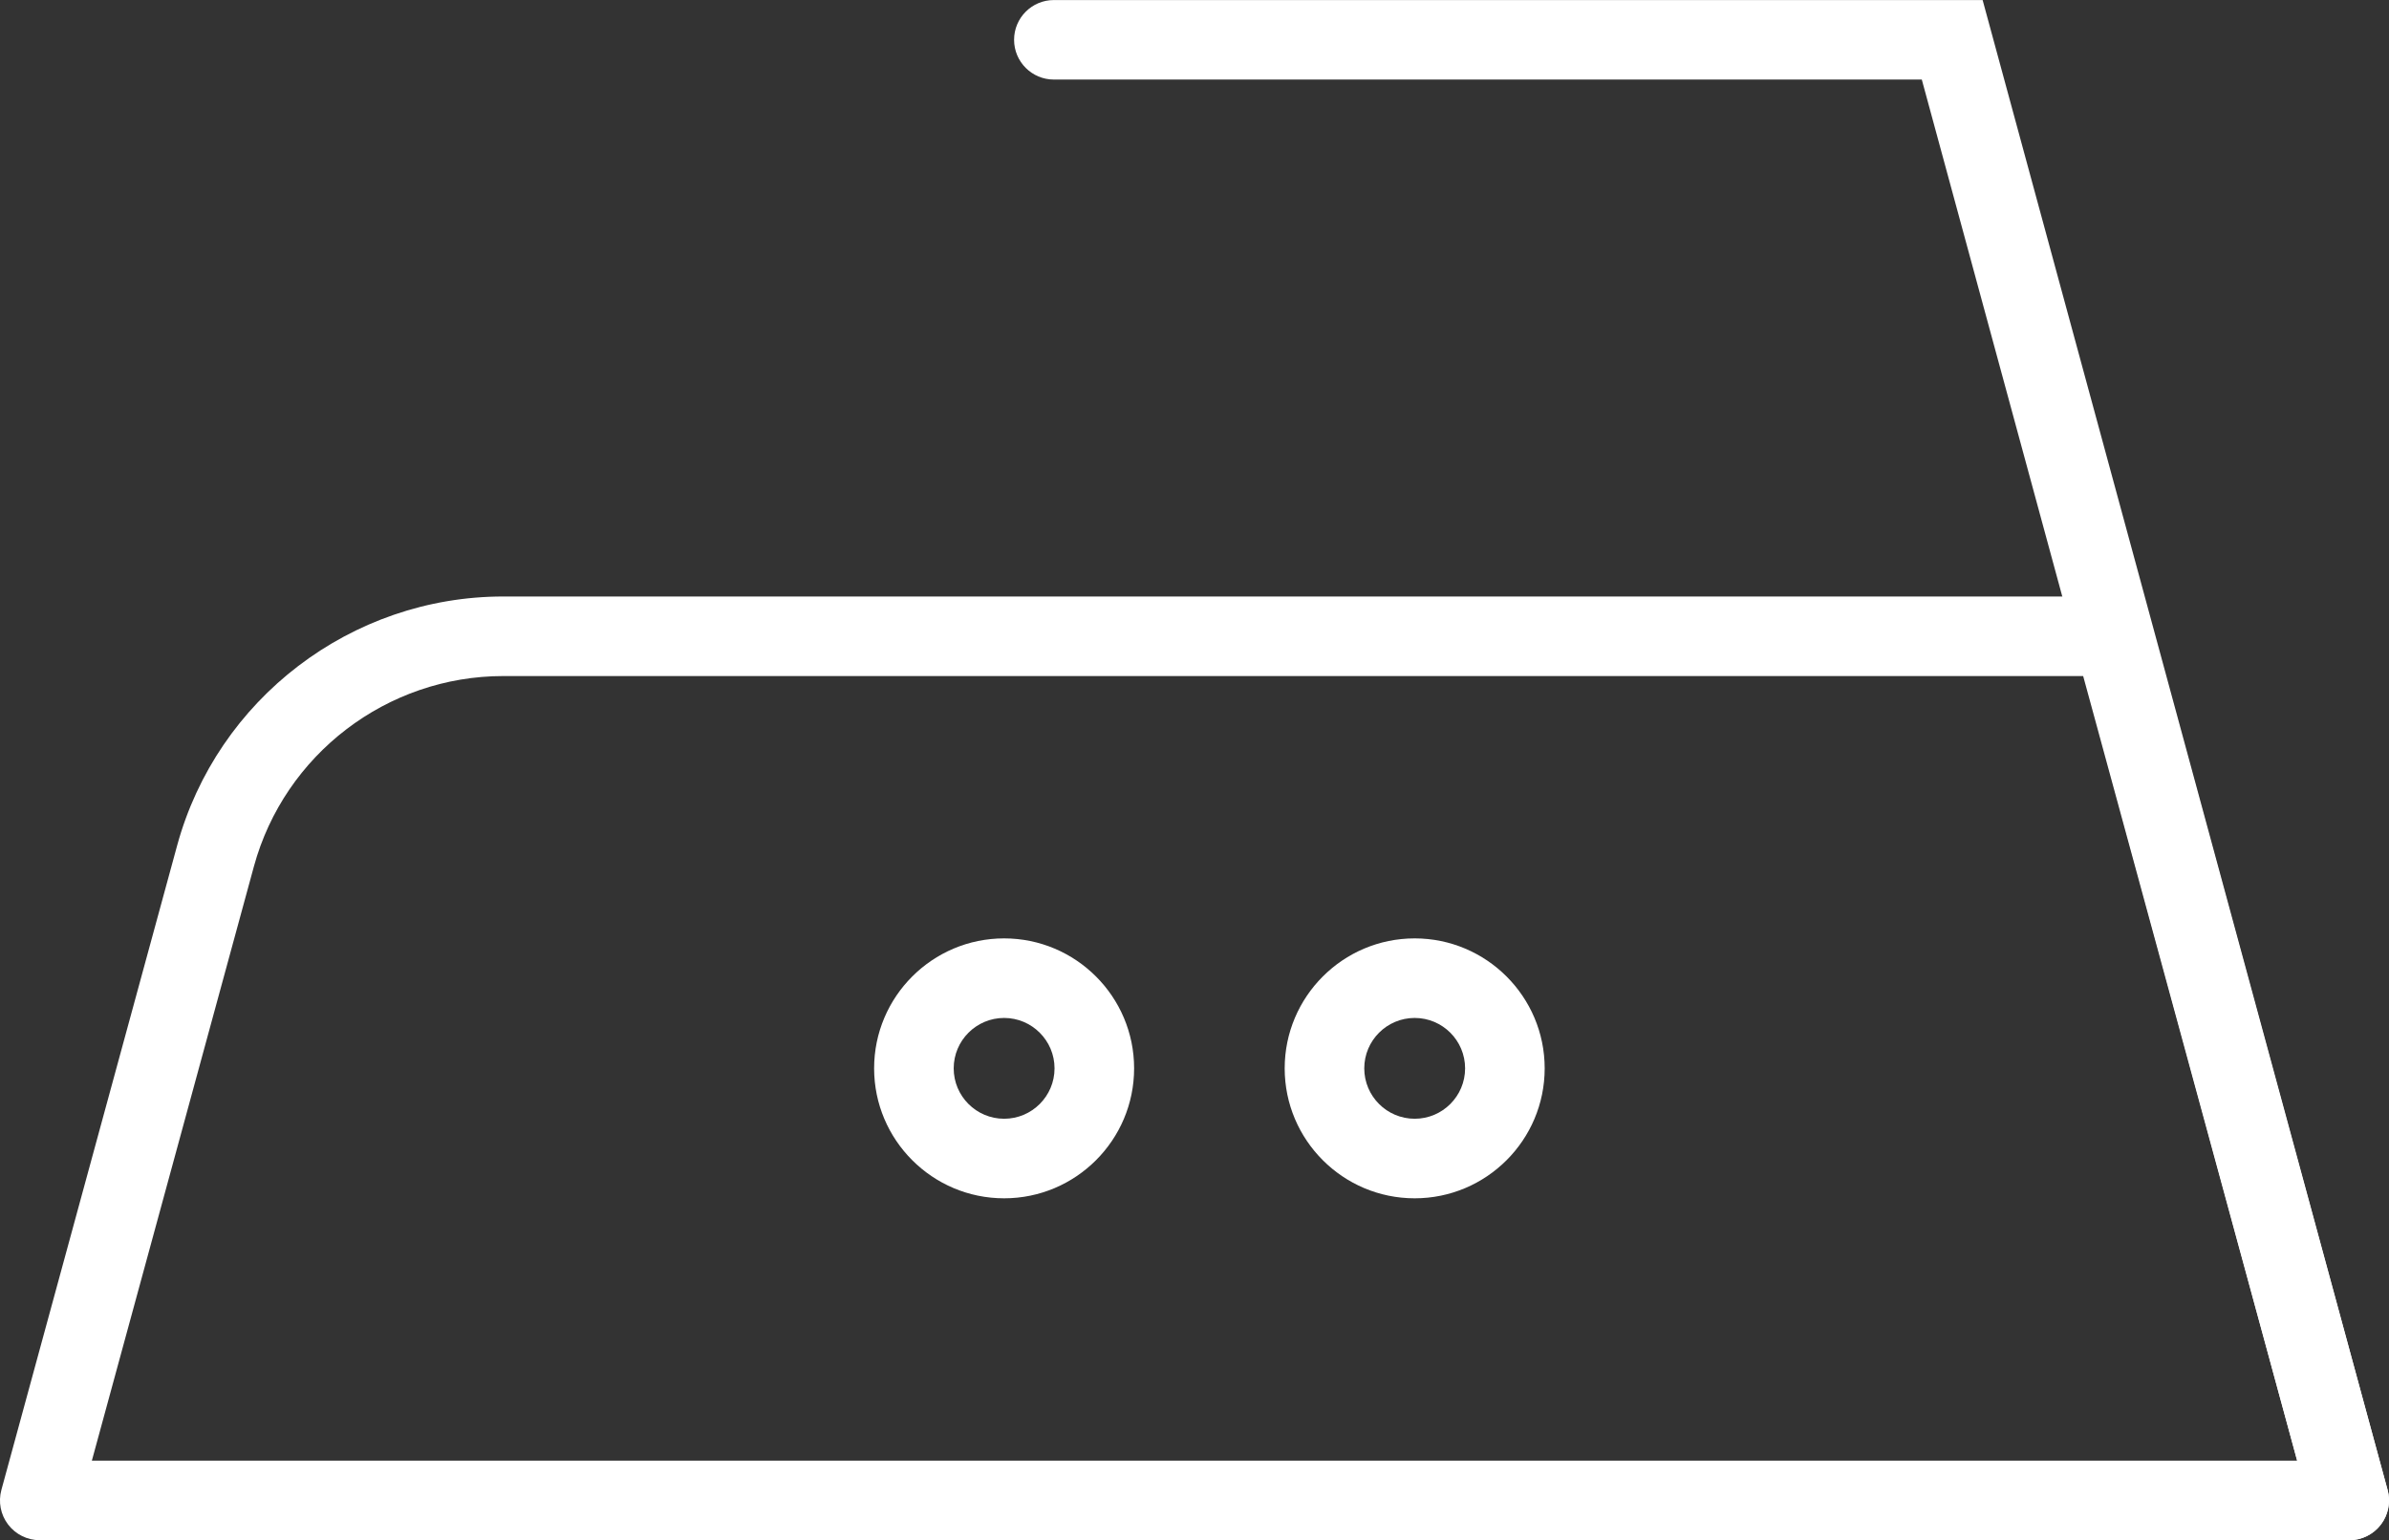
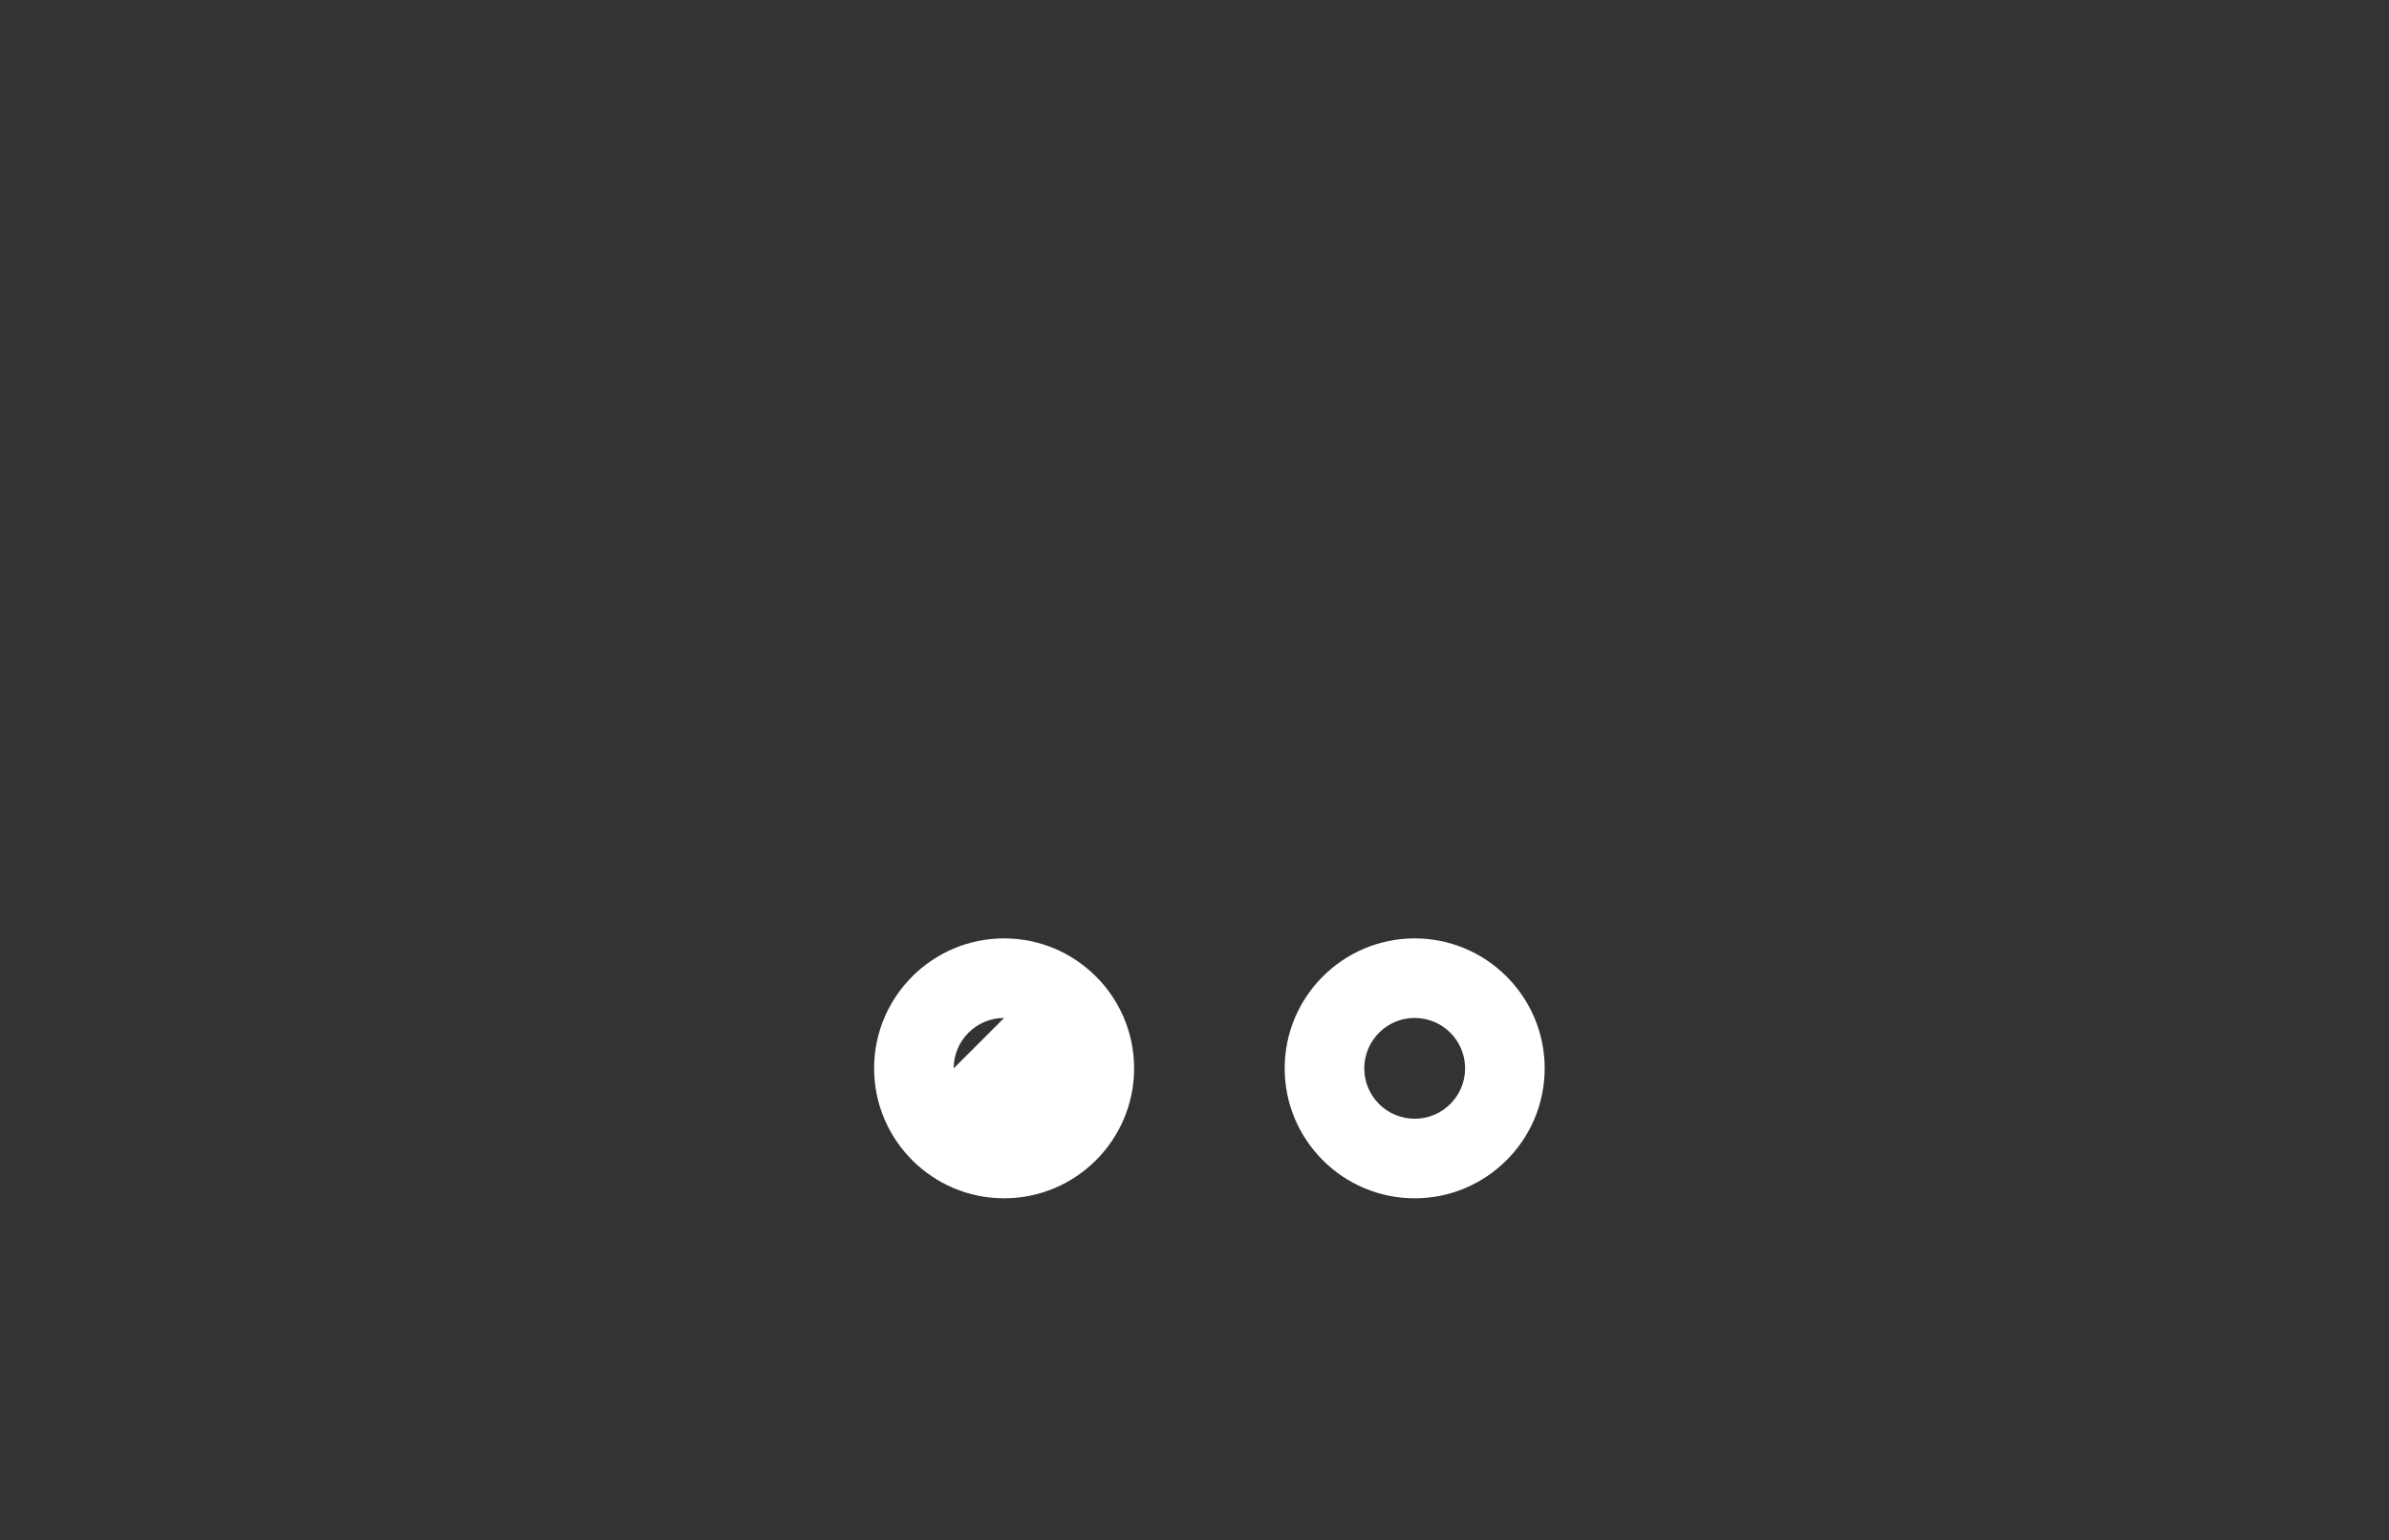
<svg xmlns="http://www.w3.org/2000/svg" id="Layer_2" data-name="Layer 2" viewBox="0 0 484.24 312.28">
  <rect x="0" y="0" width="484.24" height="312.28" fill="#333333" stroke="none" />
  <defs>
    <style> .cls-1 { fill: #fff; stroke-width: 0px; } </style>
  </defs>
  <g id="Layer_1-2" data-name="Layer 1">
    <g>
-       <path class="cls-1" d="M203.53,242.96c-14.53,0-26.35-11.82-26.35-26.35s11.82-26.35,26.35-26.35,26.35,11.82,26.35,26.35-11.82,26.35-26.35,26.35ZM203.53,206.39c-5.64,0-10.22,4.58-10.22,10.22s4.58,10.22,10.22,10.22,10.22-4.58,10.22-10.22-4.59-10.22-10.22-10.22Z" />
+       <path class="cls-1" d="M203.53,242.96c-14.53,0-26.35-11.82-26.35-26.35s11.82-26.35,26.35-26.35,26.35,11.82,26.35,26.35-11.82,26.35-26.35,26.35ZM203.53,206.39c-5.64,0-10.22,4.58-10.22,10.22Z" />
      <path class="cls-1" d="M286.75,242.96c-14.53,0-26.35-11.82-26.35-26.35s11.82-26.35,26.35-26.35,26.35,11.82,26.35,26.35-11.82,26.35-26.35,26.35ZM286.75,206.39c-5.64,0-10.22,4.58-10.22,10.22s4.58,10.22,10.22,10.22,10.22-4.58,10.22-10.22-4.58-10.22-10.22-10.22Z" />
      <g>
-         <path class="cls-1" d="M476.17,312.28H8.06c-2.51,0-4.88-1.17-6.41-3.17-1.53-2-2.03-4.59-1.37-7.02l35.62-130.64c8.11-29.74,35.3-50.51,66.12-50.51h326.39c3.64,0,6.82,2.43,7.78,5.94l47.77,175.21c.66,2.42.15,5.02-1.37,7.02-1.53,2-3.89,3.17-6.41,3.17ZM18.62,296.15h447l-43.37-159.08H102.02c-23.57,0-44.36,15.88-50.56,38.62l-32.84,120.46Z" />
-         <path class="cls-1" d="M476.17,312.28c-3.55,0-6.8-2.36-7.78-5.95L389.54,16.13h-175.93c-4.45,0-8.06-3.61-8.06-8.06s3.61-8.06,8.06-8.06h188.26l82.09,302.1c1.17,4.3-1.37,8.73-5.67,9.89-.71.19-1.42.28-2.12.28Z" />
-       </g>
+         </g>
    </g>
  </g>
</svg>